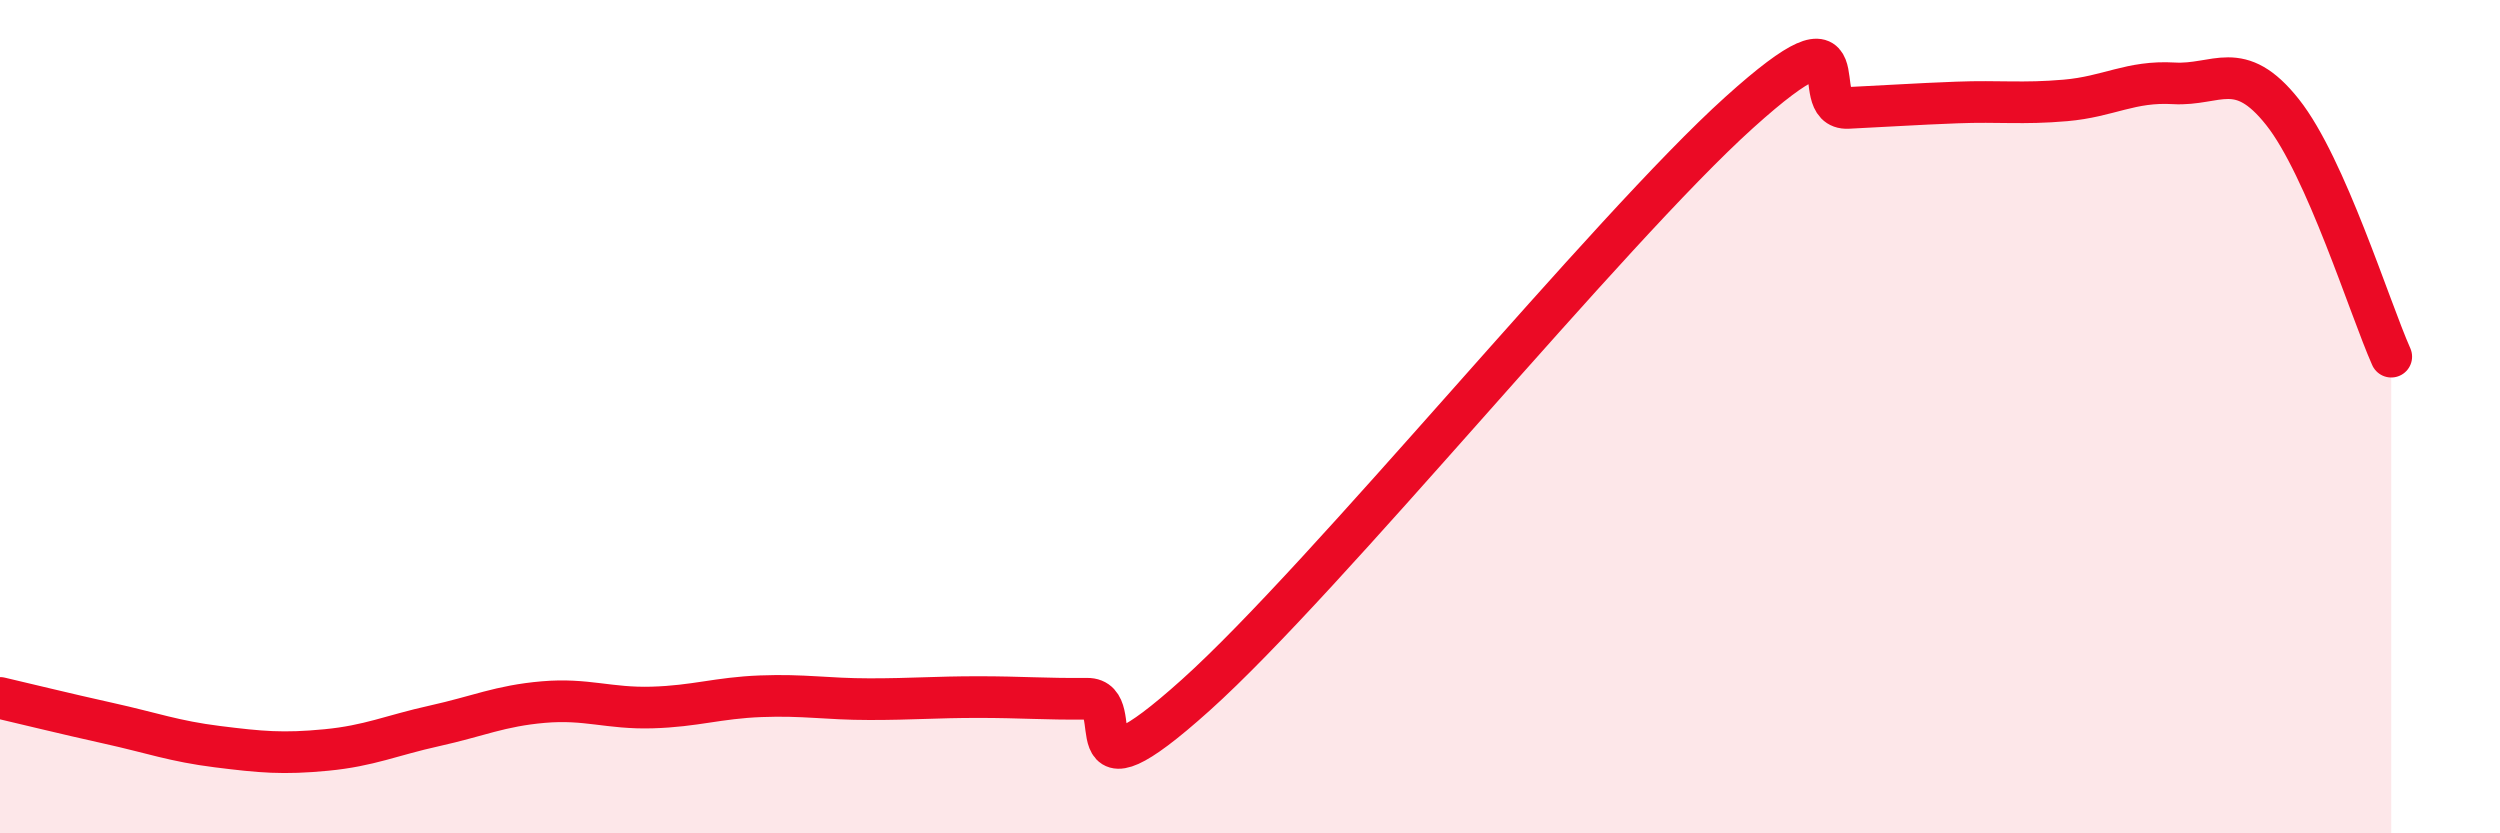
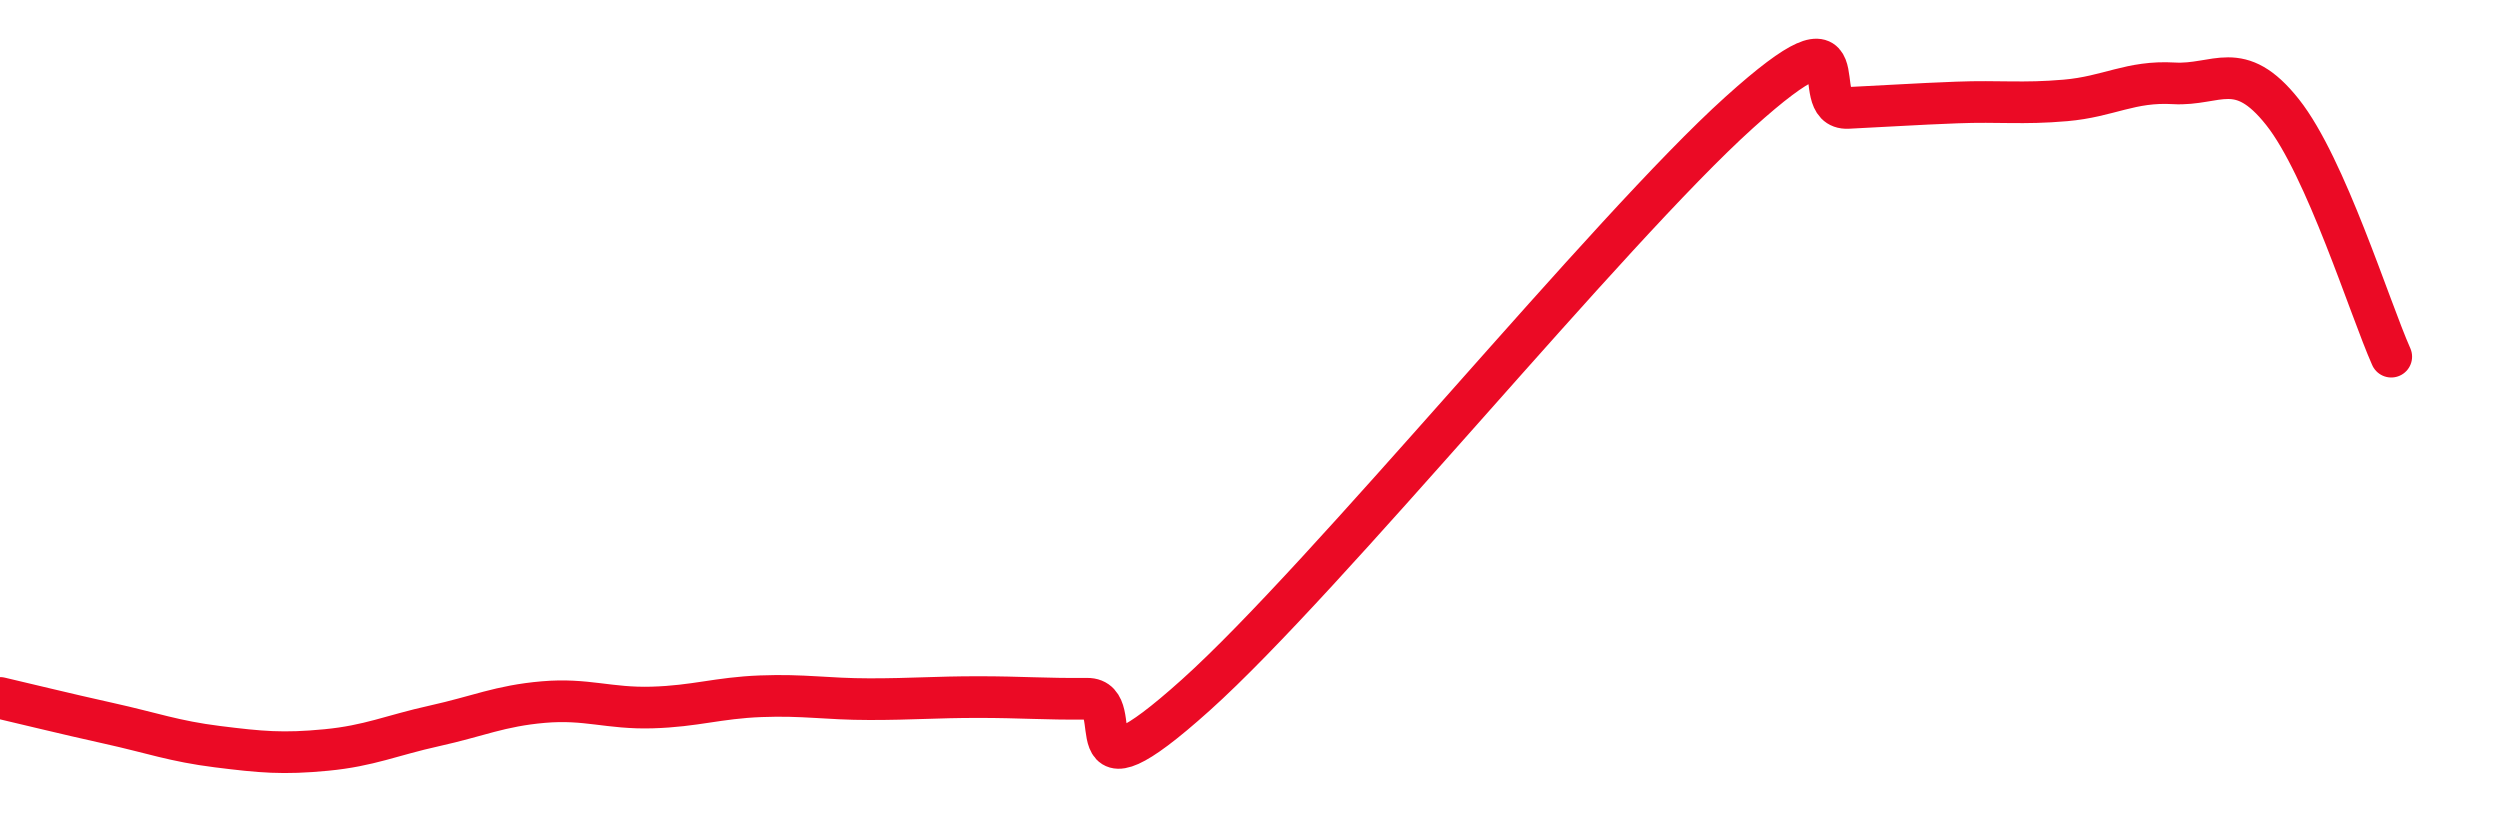
<svg xmlns="http://www.w3.org/2000/svg" width="60" height="20" viewBox="0 0 60 20">
-   <path d="M 0,16.75 C 0.52,16.87 1.57,17.13 2.61,17.36 C 3.65,17.59 4.18,17.79 5.22,17.92 C 6.26,18.05 6.79,18.1 7.83,18 C 8.87,17.9 9.39,17.65 10.43,17.42 C 11.47,17.19 12,16.94 13.04,16.85 C 14.08,16.76 14.61,17.01 15.65,16.98 C 16.69,16.95 17.22,16.75 18.26,16.71 C 19.3,16.67 19.83,16.78 20.87,16.78 C 21.91,16.78 22.44,16.73 23.48,16.73 C 24.52,16.73 25.05,16.78 26.09,16.77 C 27.13,16.76 25.57,19.49 28.7,16.68 C 31.83,13.87 38.61,5.52 41.74,2.7 C 44.87,-0.12 43.31,2.64 44.35,2.59 C 45.39,2.54 45.92,2.5 46.96,2.46 C 48,2.42 48.53,2.5 49.57,2.41 C 50.61,2.32 51.13,1.94 52.17,2 C 53.21,2.06 53.74,1.38 54.78,2.69 C 55.82,4 56.87,7.39 57.39,8.56L57.39 20L0 20Z" fill="#EB0A25" opacity="0.1" stroke-linecap="round" stroke-linejoin="round" />
  <path d="M 0,16.75 C 0.52,16.87 1.57,17.13 2.61,17.36 C 3.65,17.59 4.18,17.79 5.22,17.92 C 6.26,18.05 6.79,18.1 7.83,18 C 8.87,17.9 9.39,17.65 10.43,17.42 C 11.47,17.19 12,16.94 13.04,16.85 C 14.08,16.76 14.61,17.01 15.65,16.98 C 16.69,16.95 17.22,16.75 18.26,16.71 C 19.3,16.67 19.83,16.78 20.87,16.78 C 21.91,16.78 22.44,16.73 23.48,16.73 C 24.52,16.73 25.05,16.78 26.09,16.77 C 27.13,16.76 25.57,19.49 28.7,16.68 C 31.83,13.87 38.61,5.52 41.74,2.7 C 44.87,-0.12 43.31,2.64 44.35,2.59 C 45.39,2.54 45.92,2.5 46.96,2.46 C 48,2.42 48.53,2.5 49.57,2.41 C 50.61,2.32 51.13,1.94 52.17,2 C 53.21,2.06 53.74,1.38 54.78,2.69 C 55.82,4 56.87,7.39 57.39,8.56" stroke="#EB0A25" stroke-width="1" fill="none" stroke-linecap="round" stroke-linejoin="round" />
</svg>